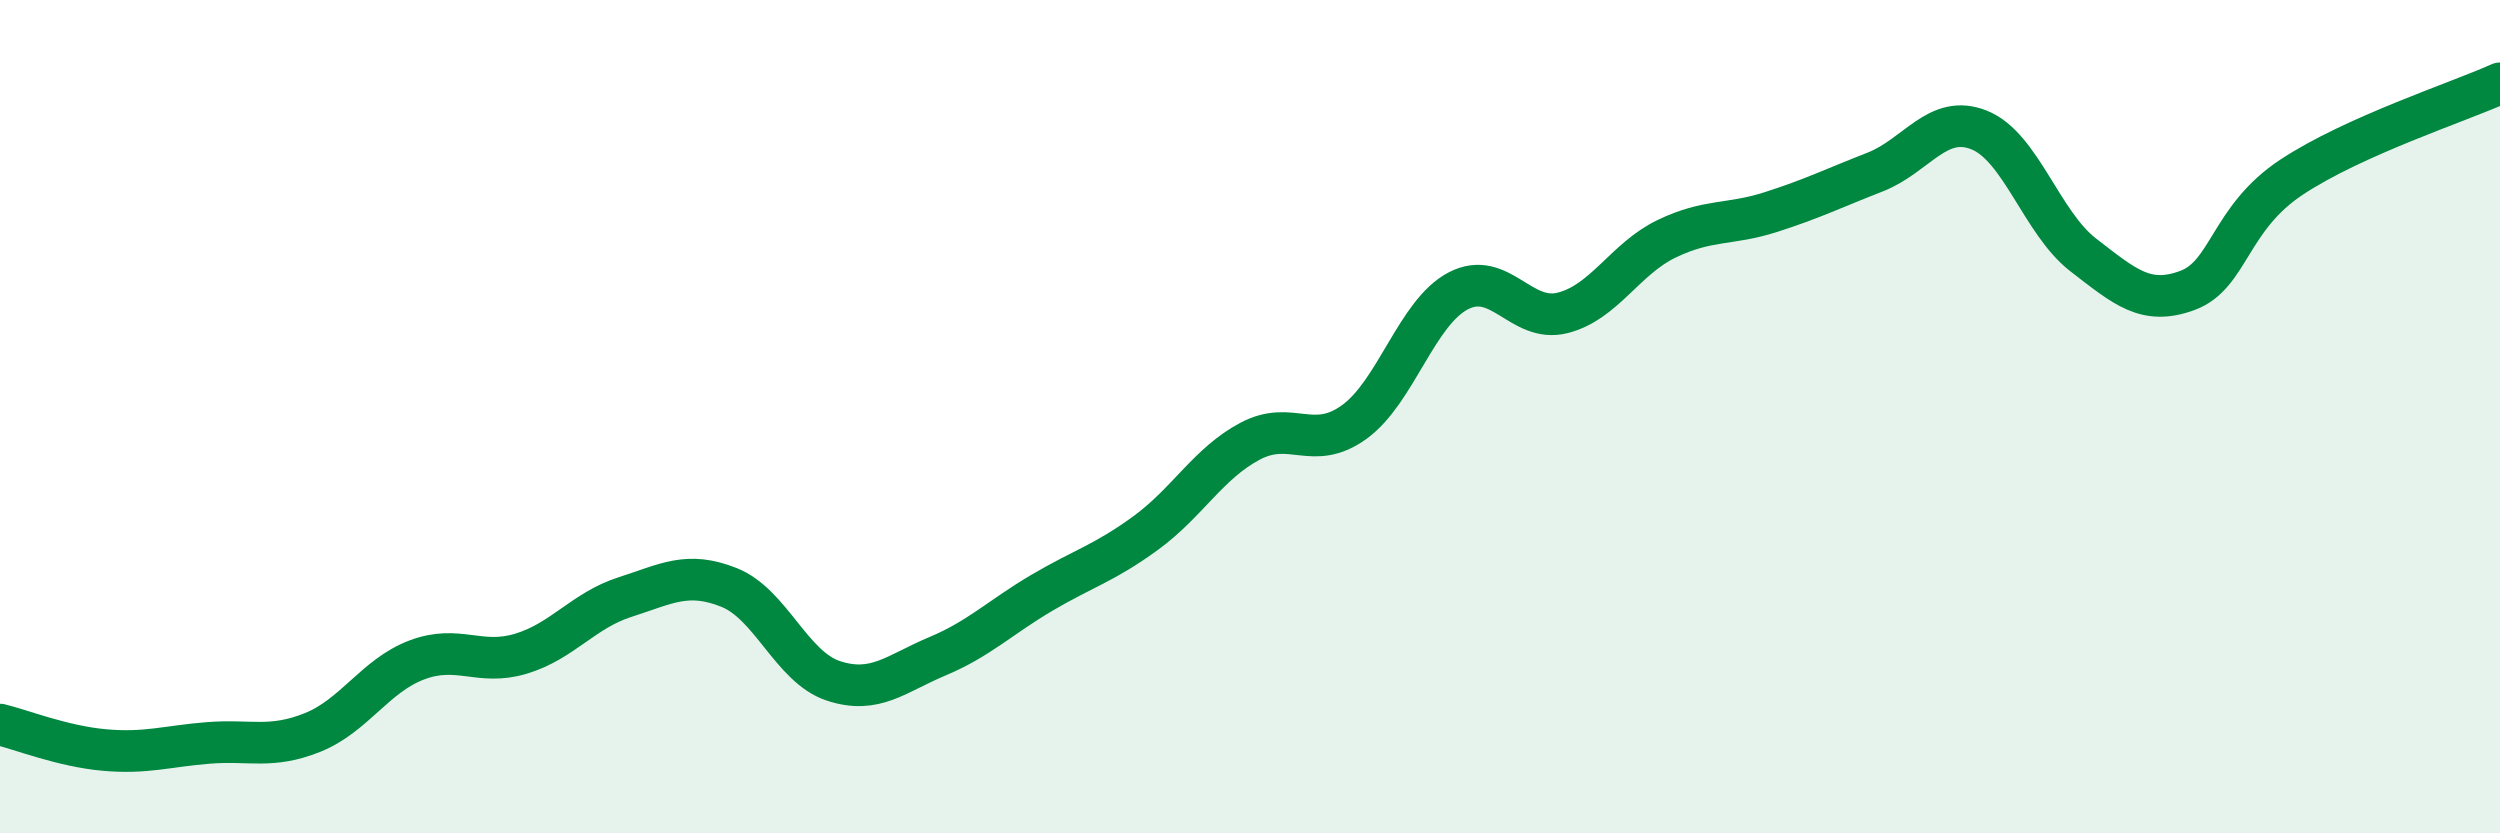
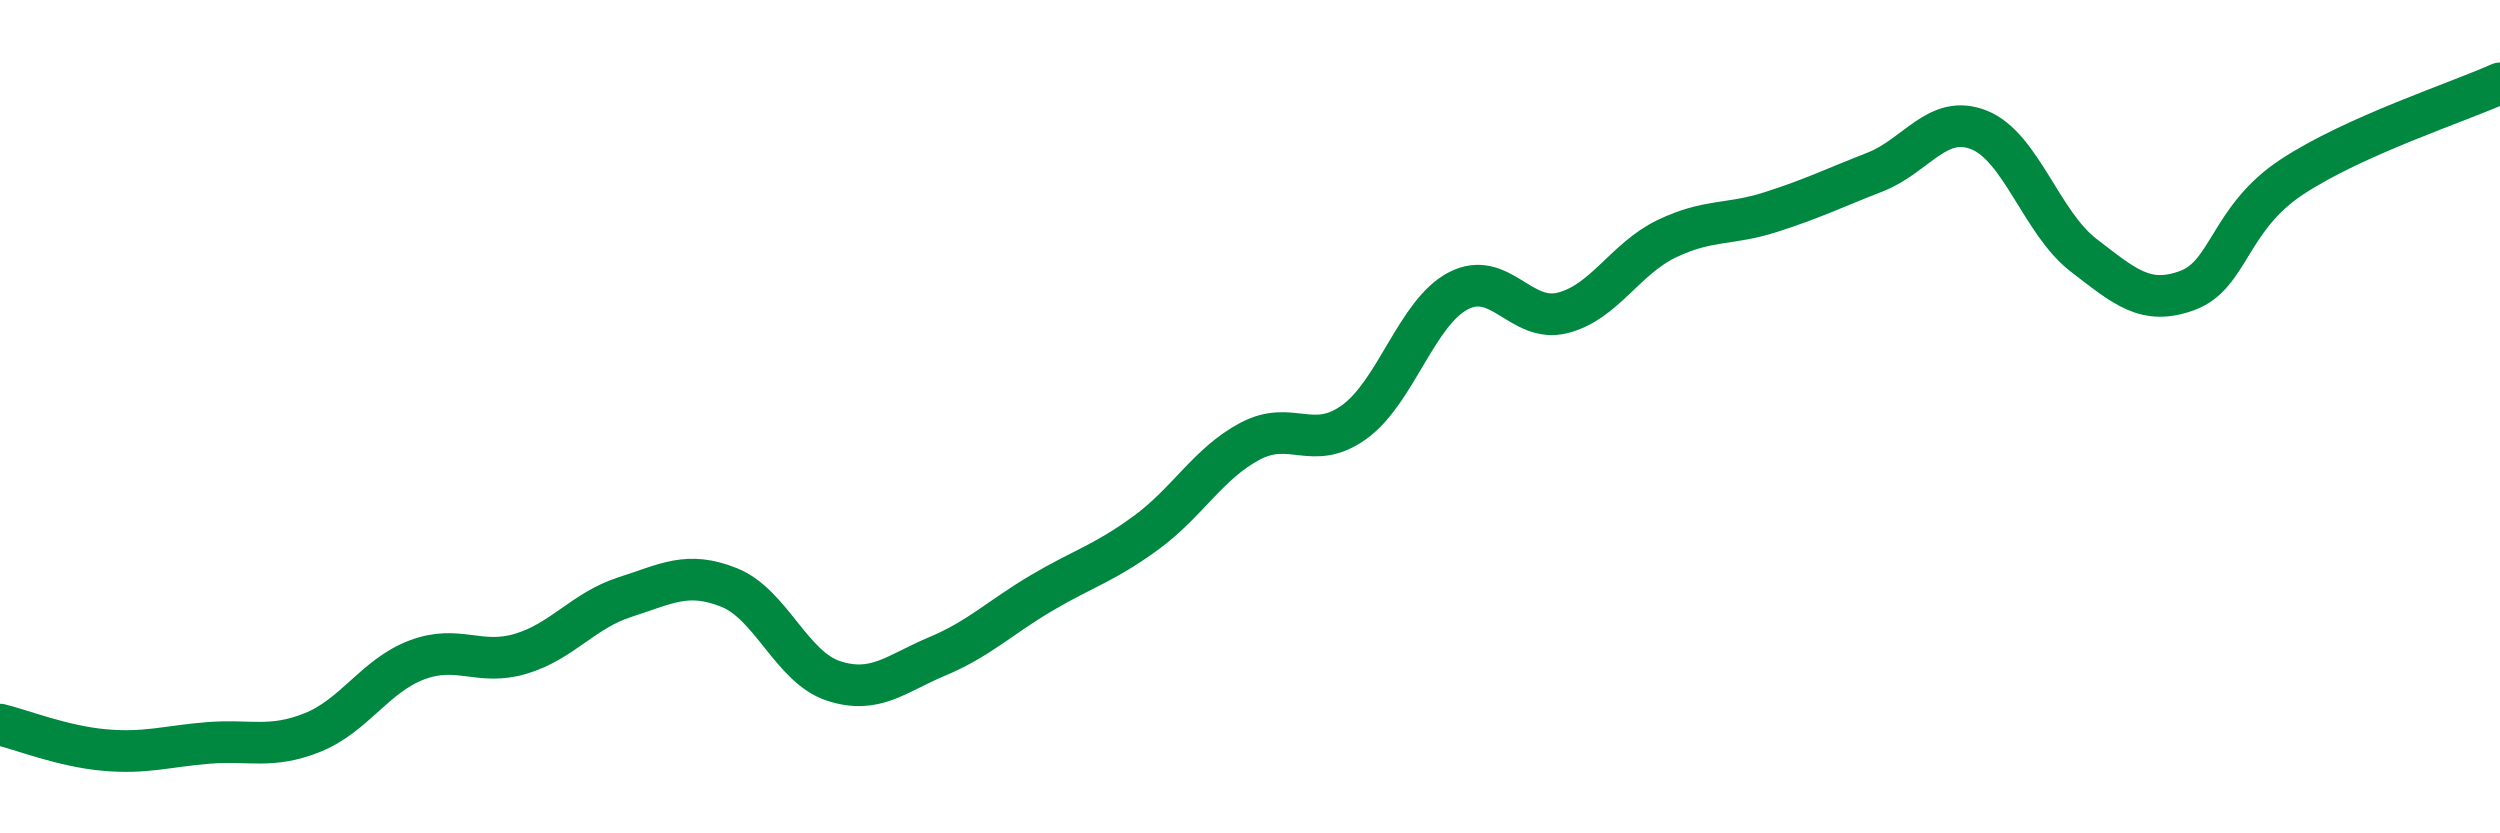
<svg xmlns="http://www.w3.org/2000/svg" width="60" height="20" viewBox="0 0 60 20">
-   <path d="M 0,17.39 C 0.5,17.51 1.5,17.91 2.5,18 C 3.5,18.09 4,17.91 5,17.83 C 6,17.75 6.5,17.98 7.5,17.58 C 8.5,17.18 9,16.22 10,15.84 C 11,15.46 11.5,15.99 12.5,15.69 C 13.5,15.39 14,14.65 15,14.33 C 16,14.01 16.5,13.7 17.5,14.1 C 18.5,14.5 19,16.01 20,16.34 C 21,16.67 21.5,16.17 22.5,15.75 C 23.5,15.33 24,14.82 25,14.23 C 26,13.64 26.5,13.52 27.5,12.79 C 28.5,12.06 29,11.12 30,10.59 C 31,10.06 31.5,10.85 32.5,10.13 C 33.5,9.41 34,7.5 35,6.98 C 36,6.46 36.5,7.76 37.5,7.51 C 38.5,7.26 39,6.21 40,5.73 C 41,5.25 41.5,5.41 42.5,5.09 C 43.5,4.77 44,4.52 45,4.13 C 46,3.74 46.5,2.72 47.5,3.12 C 48.5,3.52 49,5.35 50,6.12 C 51,6.89 51.5,7.34 52.5,6.97 C 53.5,6.6 53.5,5.24 55,4.25 C 56.5,3.26 59,2.45 60,2L60 20L0 20Z" fill="#008740" opacity="0.1" stroke-linecap="round" stroke-linejoin="round" />
  <path d="M 0,17.39 C 0.5,17.51 1.5,17.91 2.5,18 C 3.5,18.09 4,17.91 5,17.83 C 6,17.75 6.5,17.98 7.5,17.58 C 8.5,17.18 9,16.22 10,15.84 C 11,15.46 11.5,15.99 12.5,15.69 C 13.5,15.39 14,14.65 15,14.33 C 16,14.01 16.5,13.7 17.5,14.1 C 18.5,14.5 19,16.01 20,16.34 C 21,16.67 21.5,16.17 22.5,15.75 C 23.5,15.33 24,14.82 25,14.23 C 26,13.64 26.5,13.52 27.5,12.79 C 28.5,12.06 29,11.12 30,10.59 C 31,10.06 31.5,10.85 32.5,10.13 C 33.5,9.41 34,7.5 35,6.98 C 36,6.46 36.5,7.76 37.5,7.51 C 38.5,7.26 39,6.21 40,5.73 C 41,5.25 41.5,5.41 42.5,5.09 C 43.5,4.77 44,4.52 45,4.13 C 46,3.74 46.5,2.72 47.5,3.12 C 48.5,3.52 49,5.35 50,6.12 C 51,6.89 51.5,7.34 52.5,6.97 C 53.5,6.6 53.5,5.24 55,4.25 C 56.5,3.26 59,2.45 60,2" stroke="#008740" stroke-width="1" fill="none" stroke-linecap="round" stroke-linejoin="round" />
</svg>